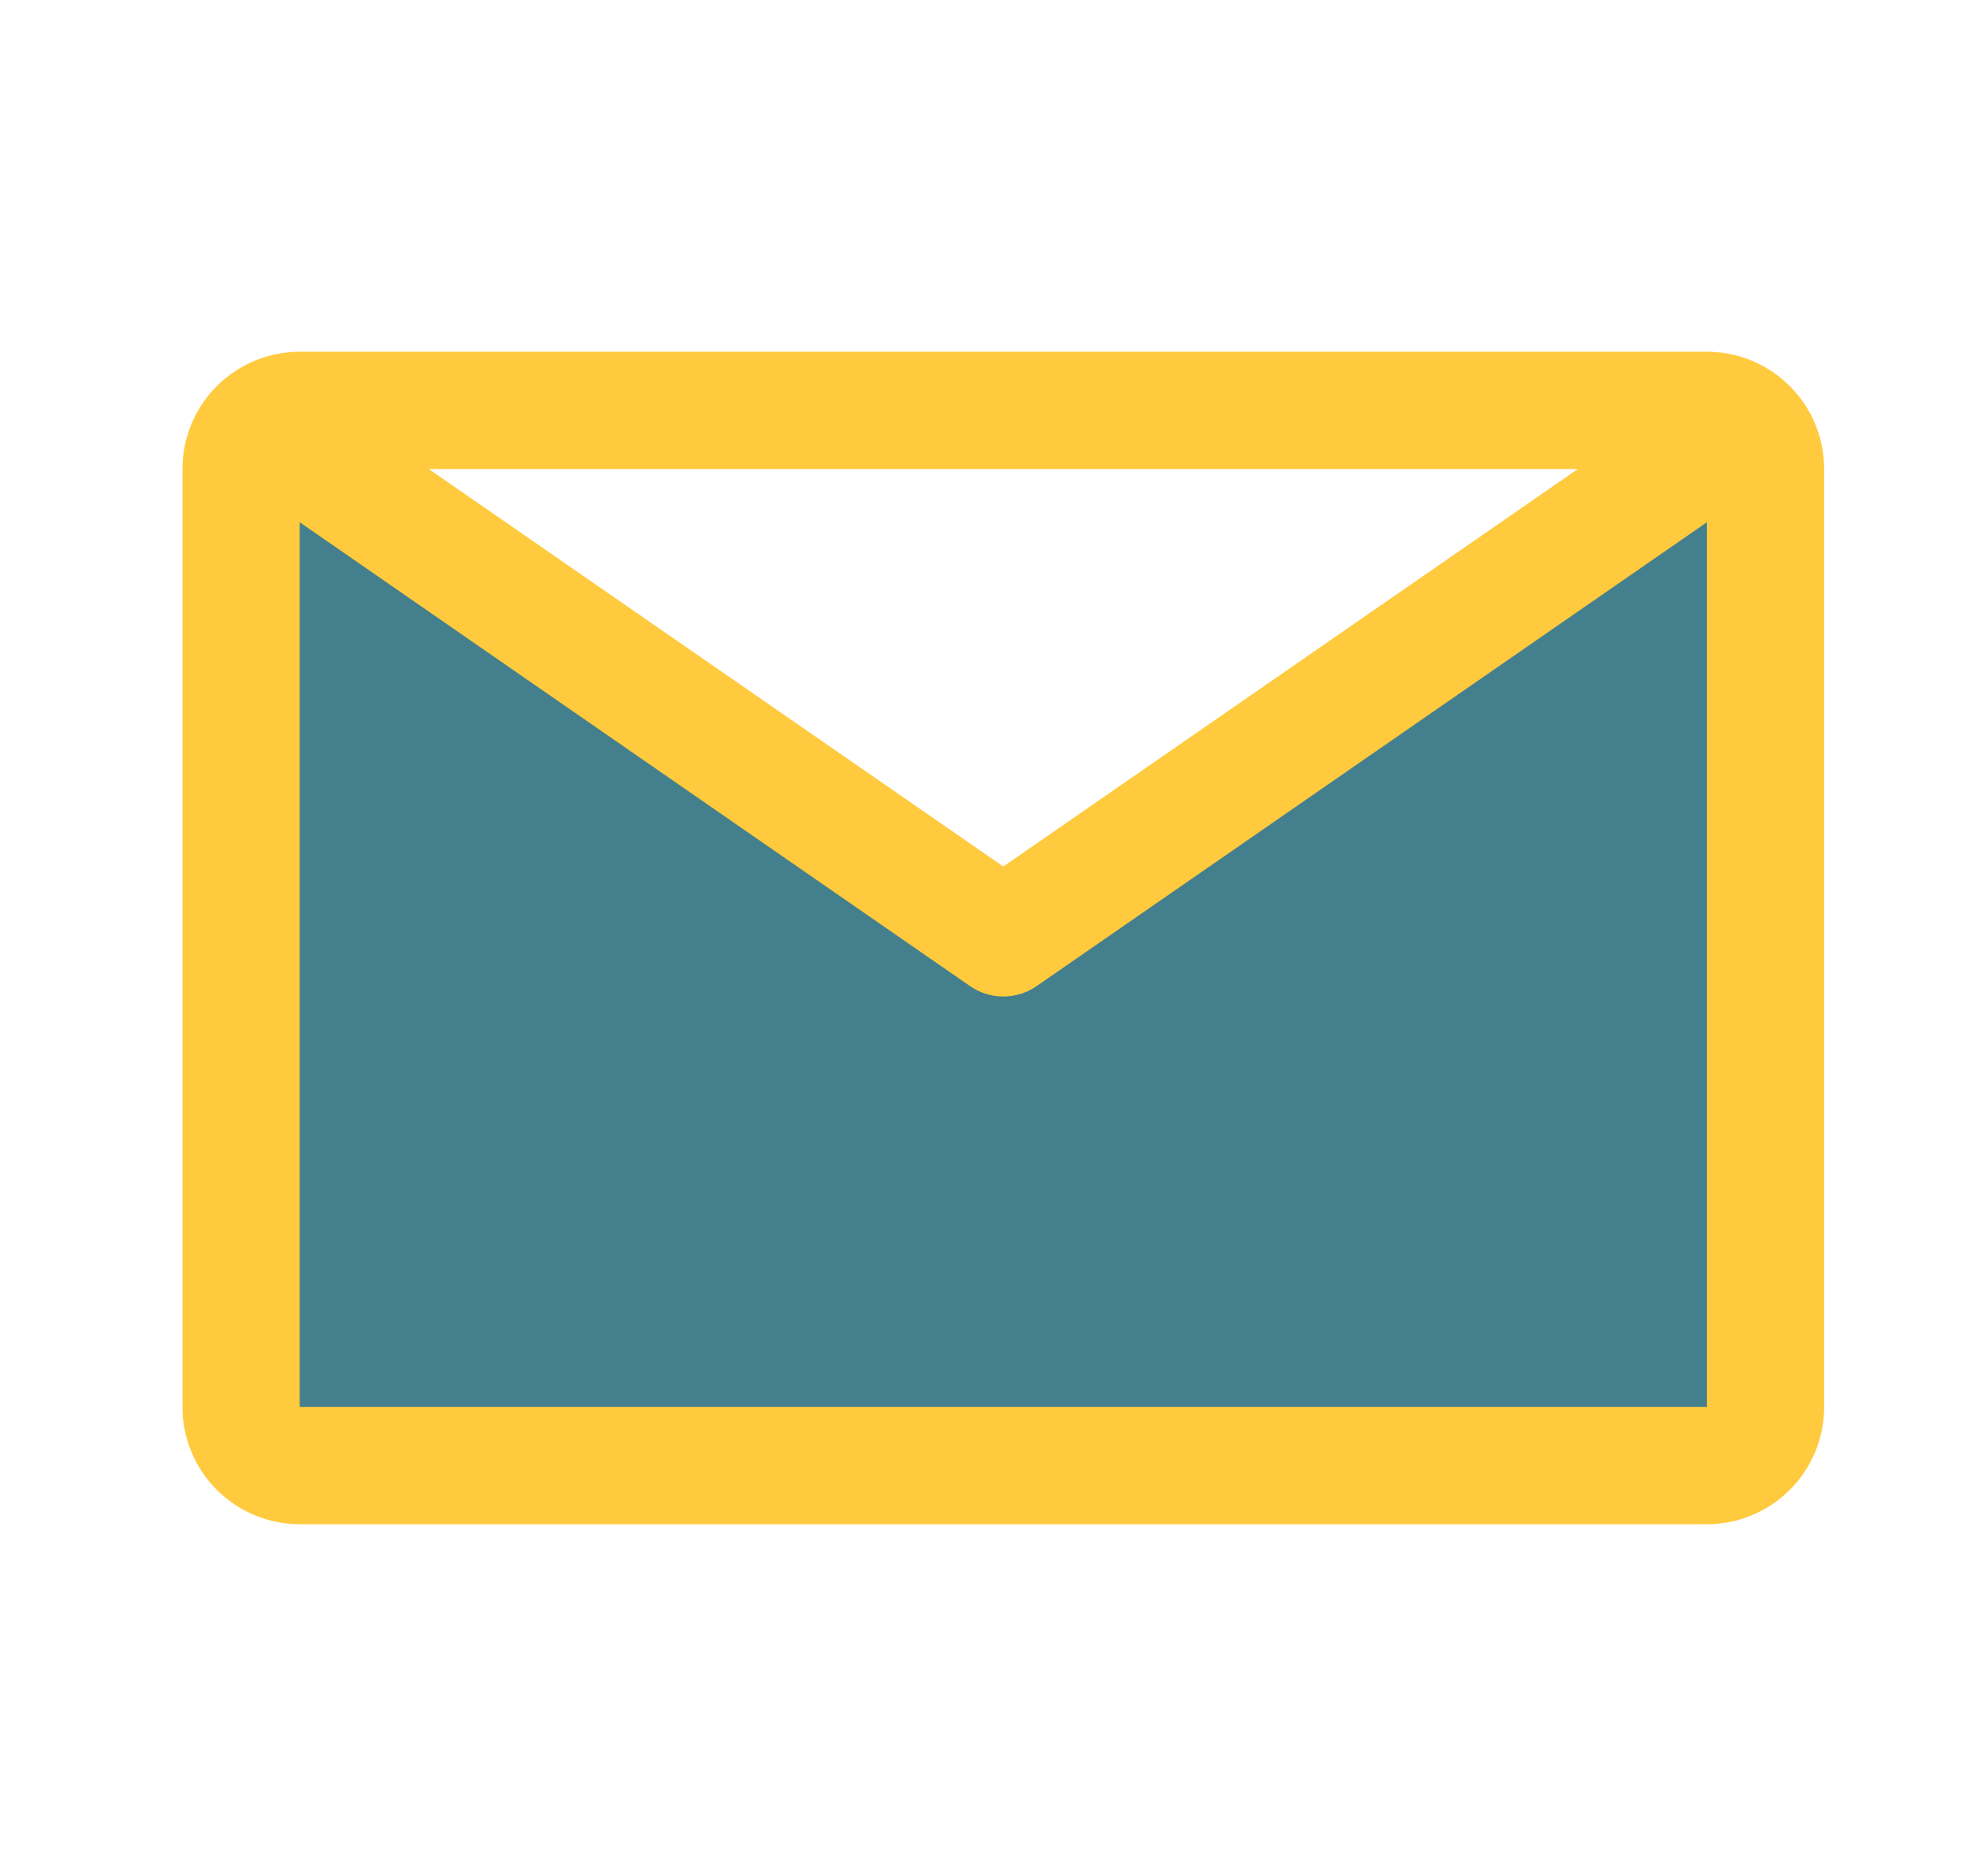
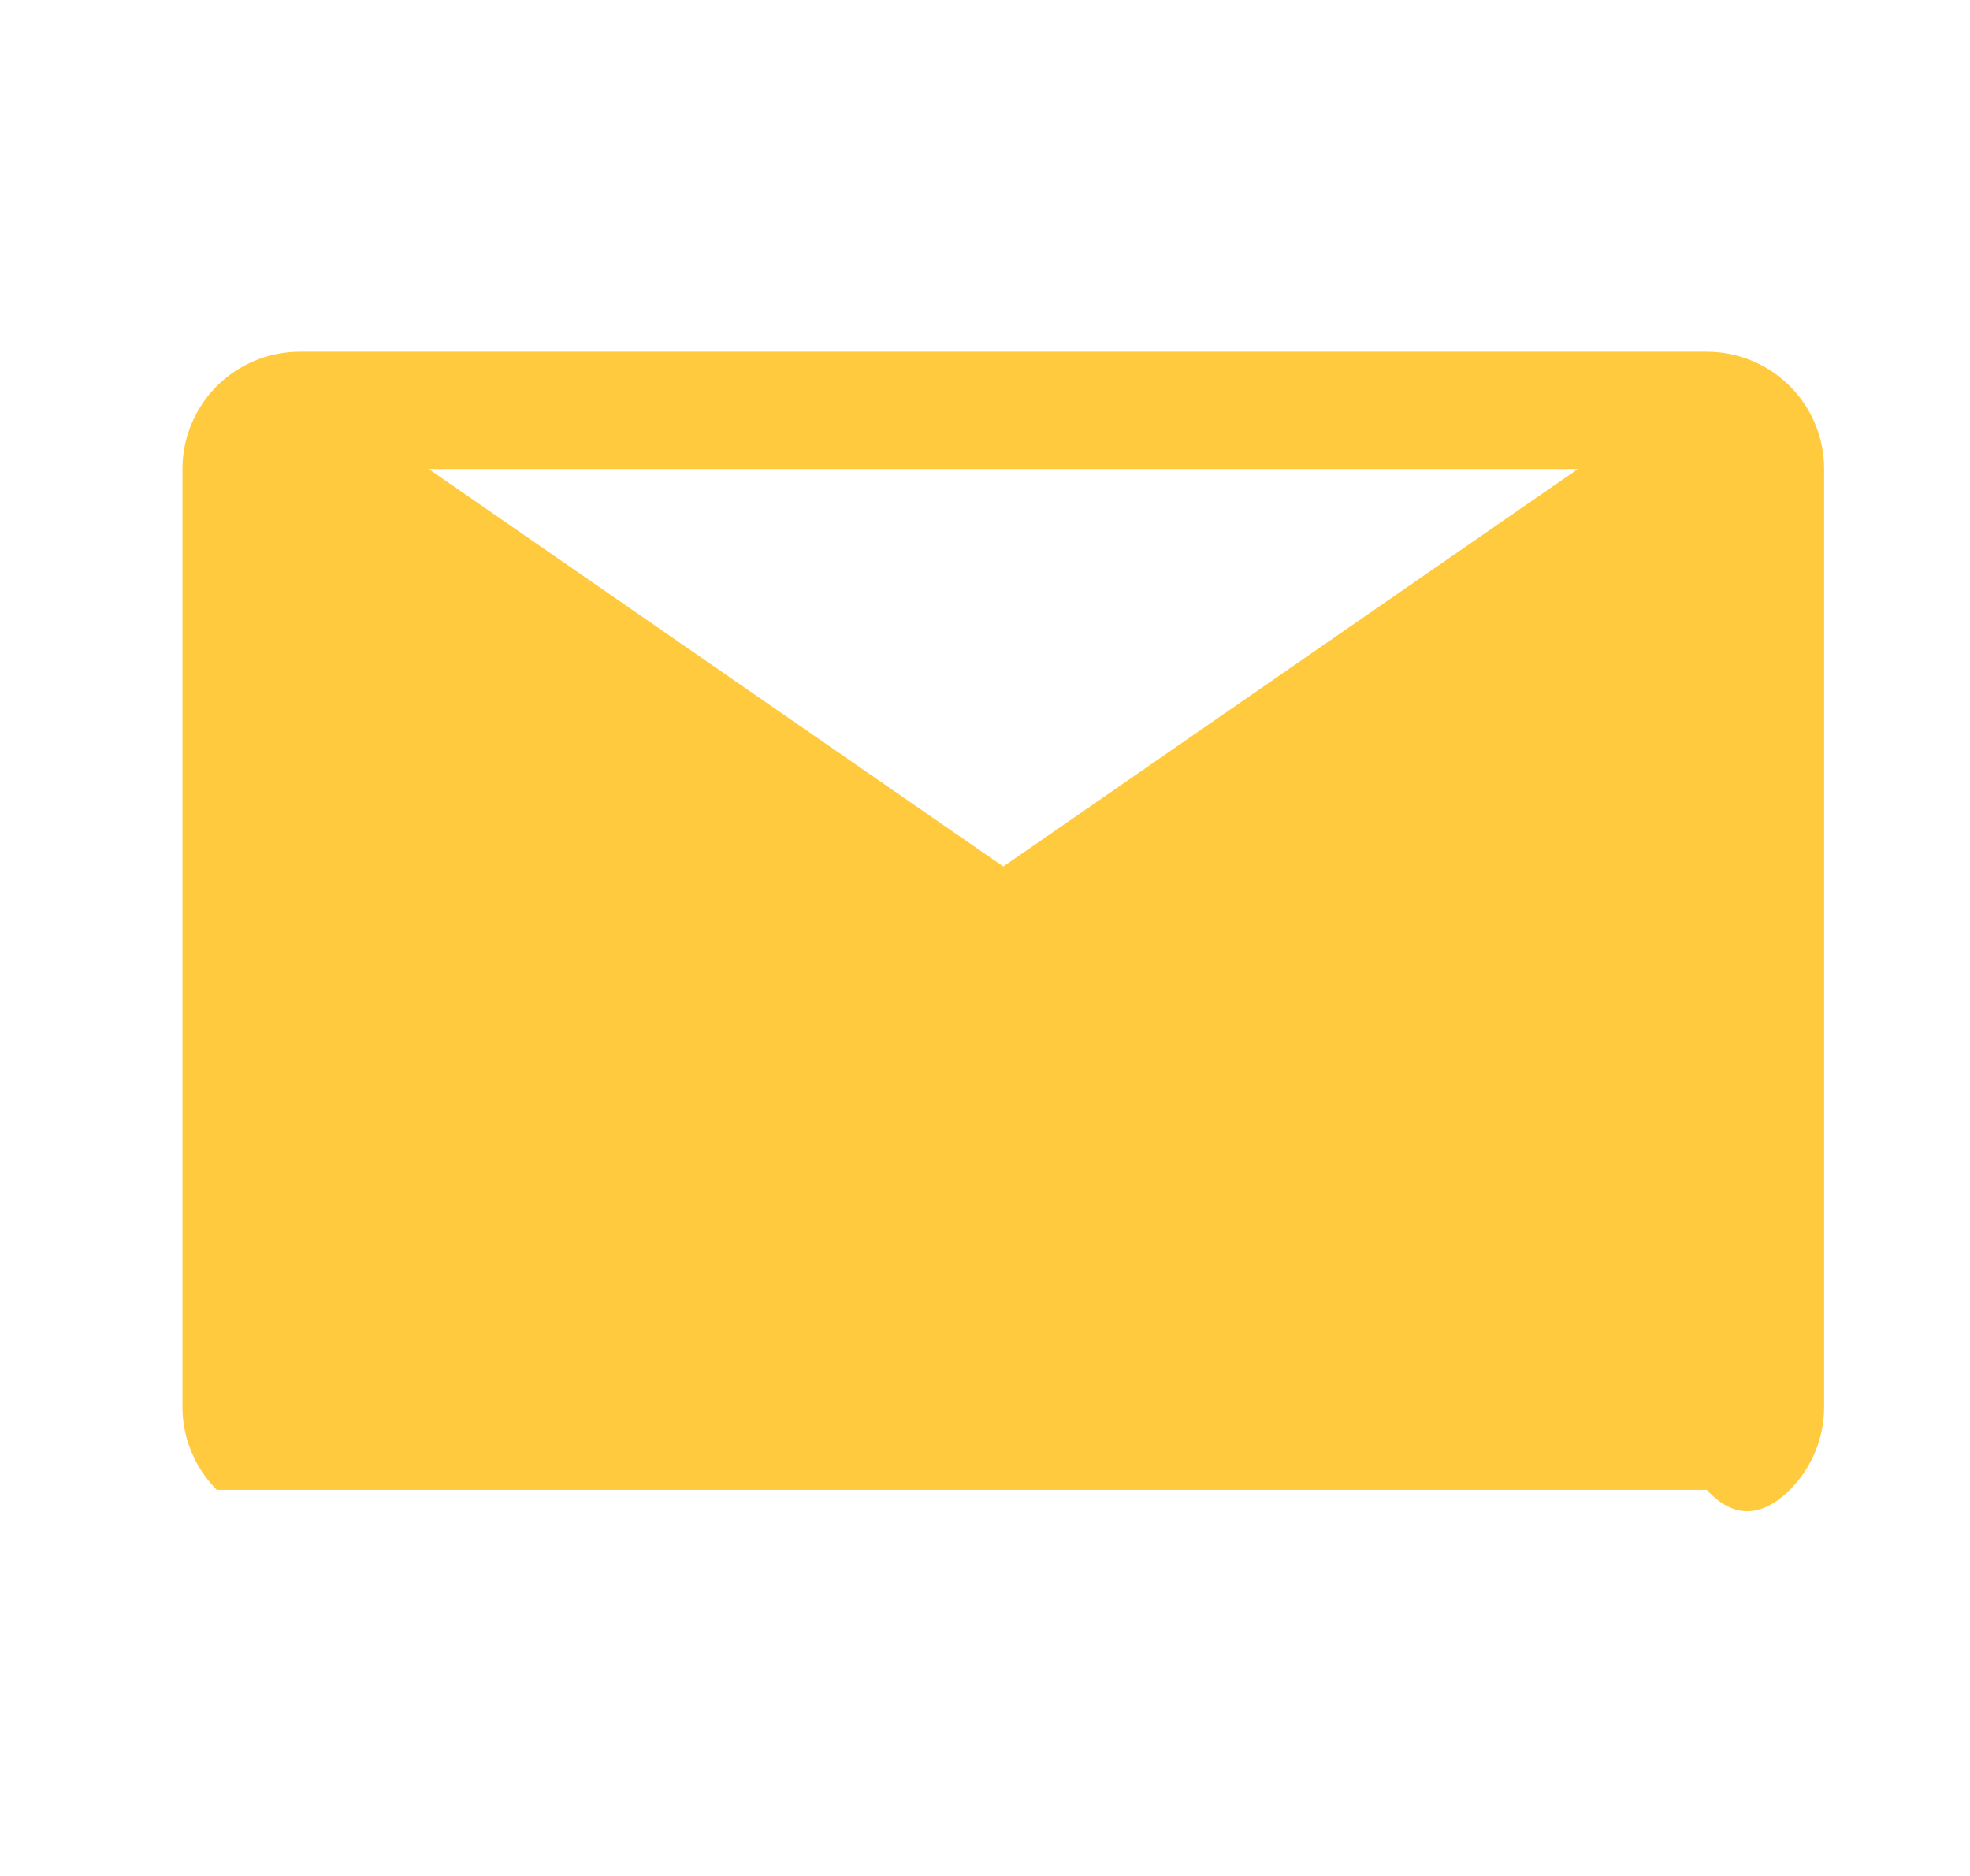
<svg xmlns="http://www.w3.org/2000/svg" width="21" height="20" viewBox="0 0 21 20" fill="none">
-   <path d="M18.195 3.75H3.195C2.864 3.75 2.546 3.882 2.311 4.116C2.077 4.351 1.945 4.668 1.945 5V15C1.945 15.332 2.077 15.649 2.311 15.884C2.546 16.118 2.864 16.25 3.195 16.25H18.195C18.527 16.25 18.845 16.118 19.079 15.884C19.314 15.649 19.445 15.332 19.445 15V5C19.445 4.668 19.314 4.351 19.079 4.116C18.845 3.882 18.527 3.75 18.195 3.75ZM16.82 5L10.695 9.238L4.57 5H16.82Z" fill="#FFCA3D" />
-   <path d="M3.195 15V5.568L10.339 10.512C10.444 10.585 10.568 10.624 10.695 10.624C10.823 10.624 10.947 10.585 11.052 10.512L18.195 5.568V15H3.195Z" fill="#447F8D" />
+   <path d="M18.195 3.75H3.195C2.864 3.75 2.546 3.882 2.311 4.116C2.077 4.351 1.945 4.668 1.945 5V15C1.945 15.332 2.077 15.649 2.311 15.884H18.195C18.527 16.25 18.845 16.118 19.079 15.884C19.314 15.649 19.445 15.332 19.445 15V5C19.445 4.668 19.314 4.351 19.079 4.116C18.845 3.882 18.527 3.75 18.195 3.75ZM16.82 5L10.695 9.238L4.57 5H16.82Z" fill="#FFCA3D" />
</svg>